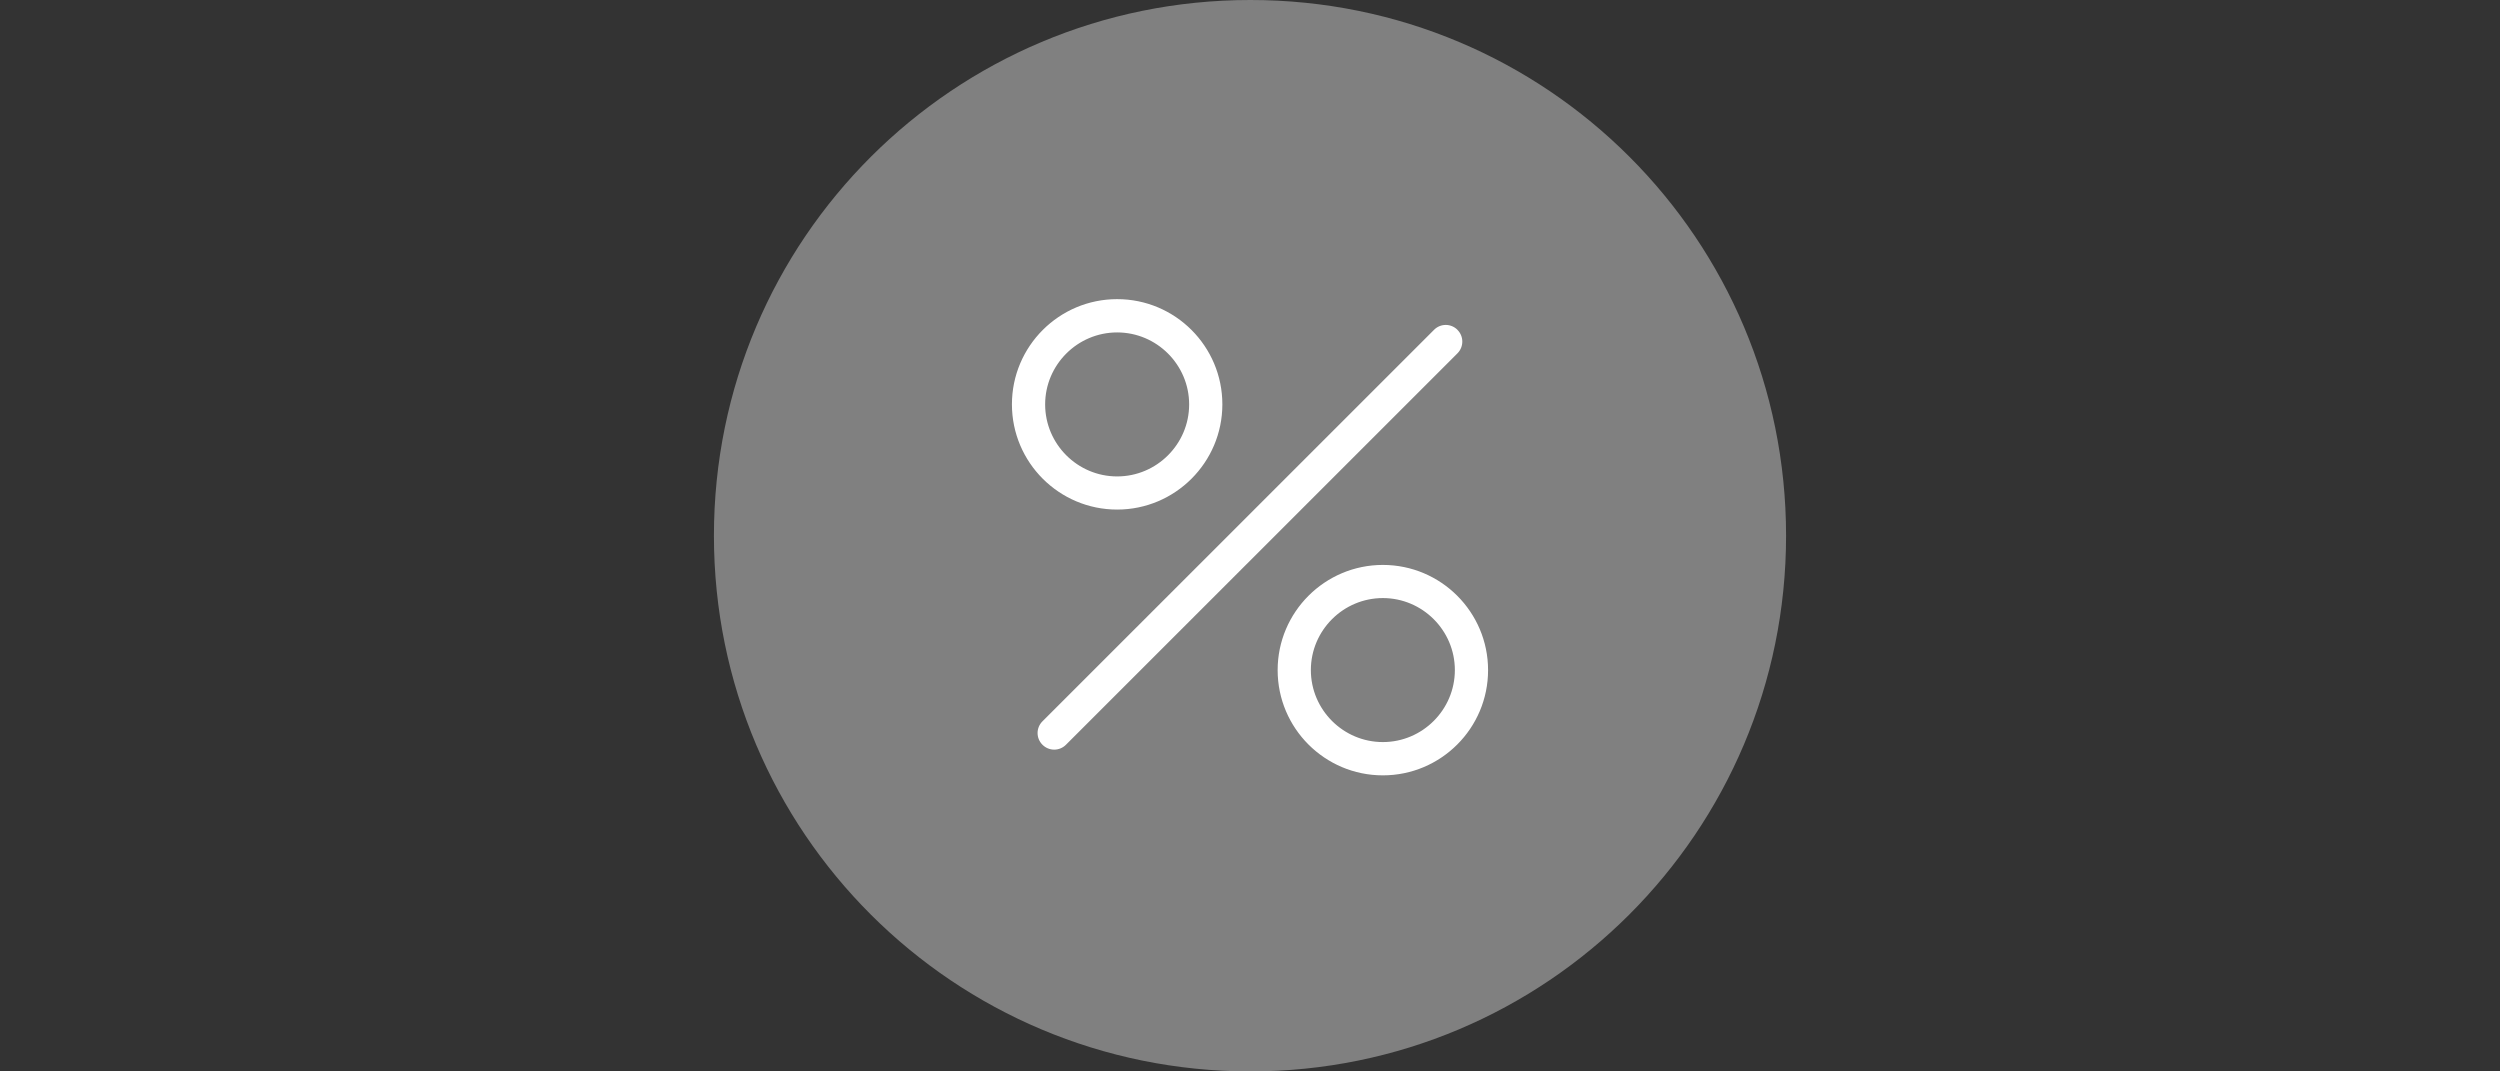
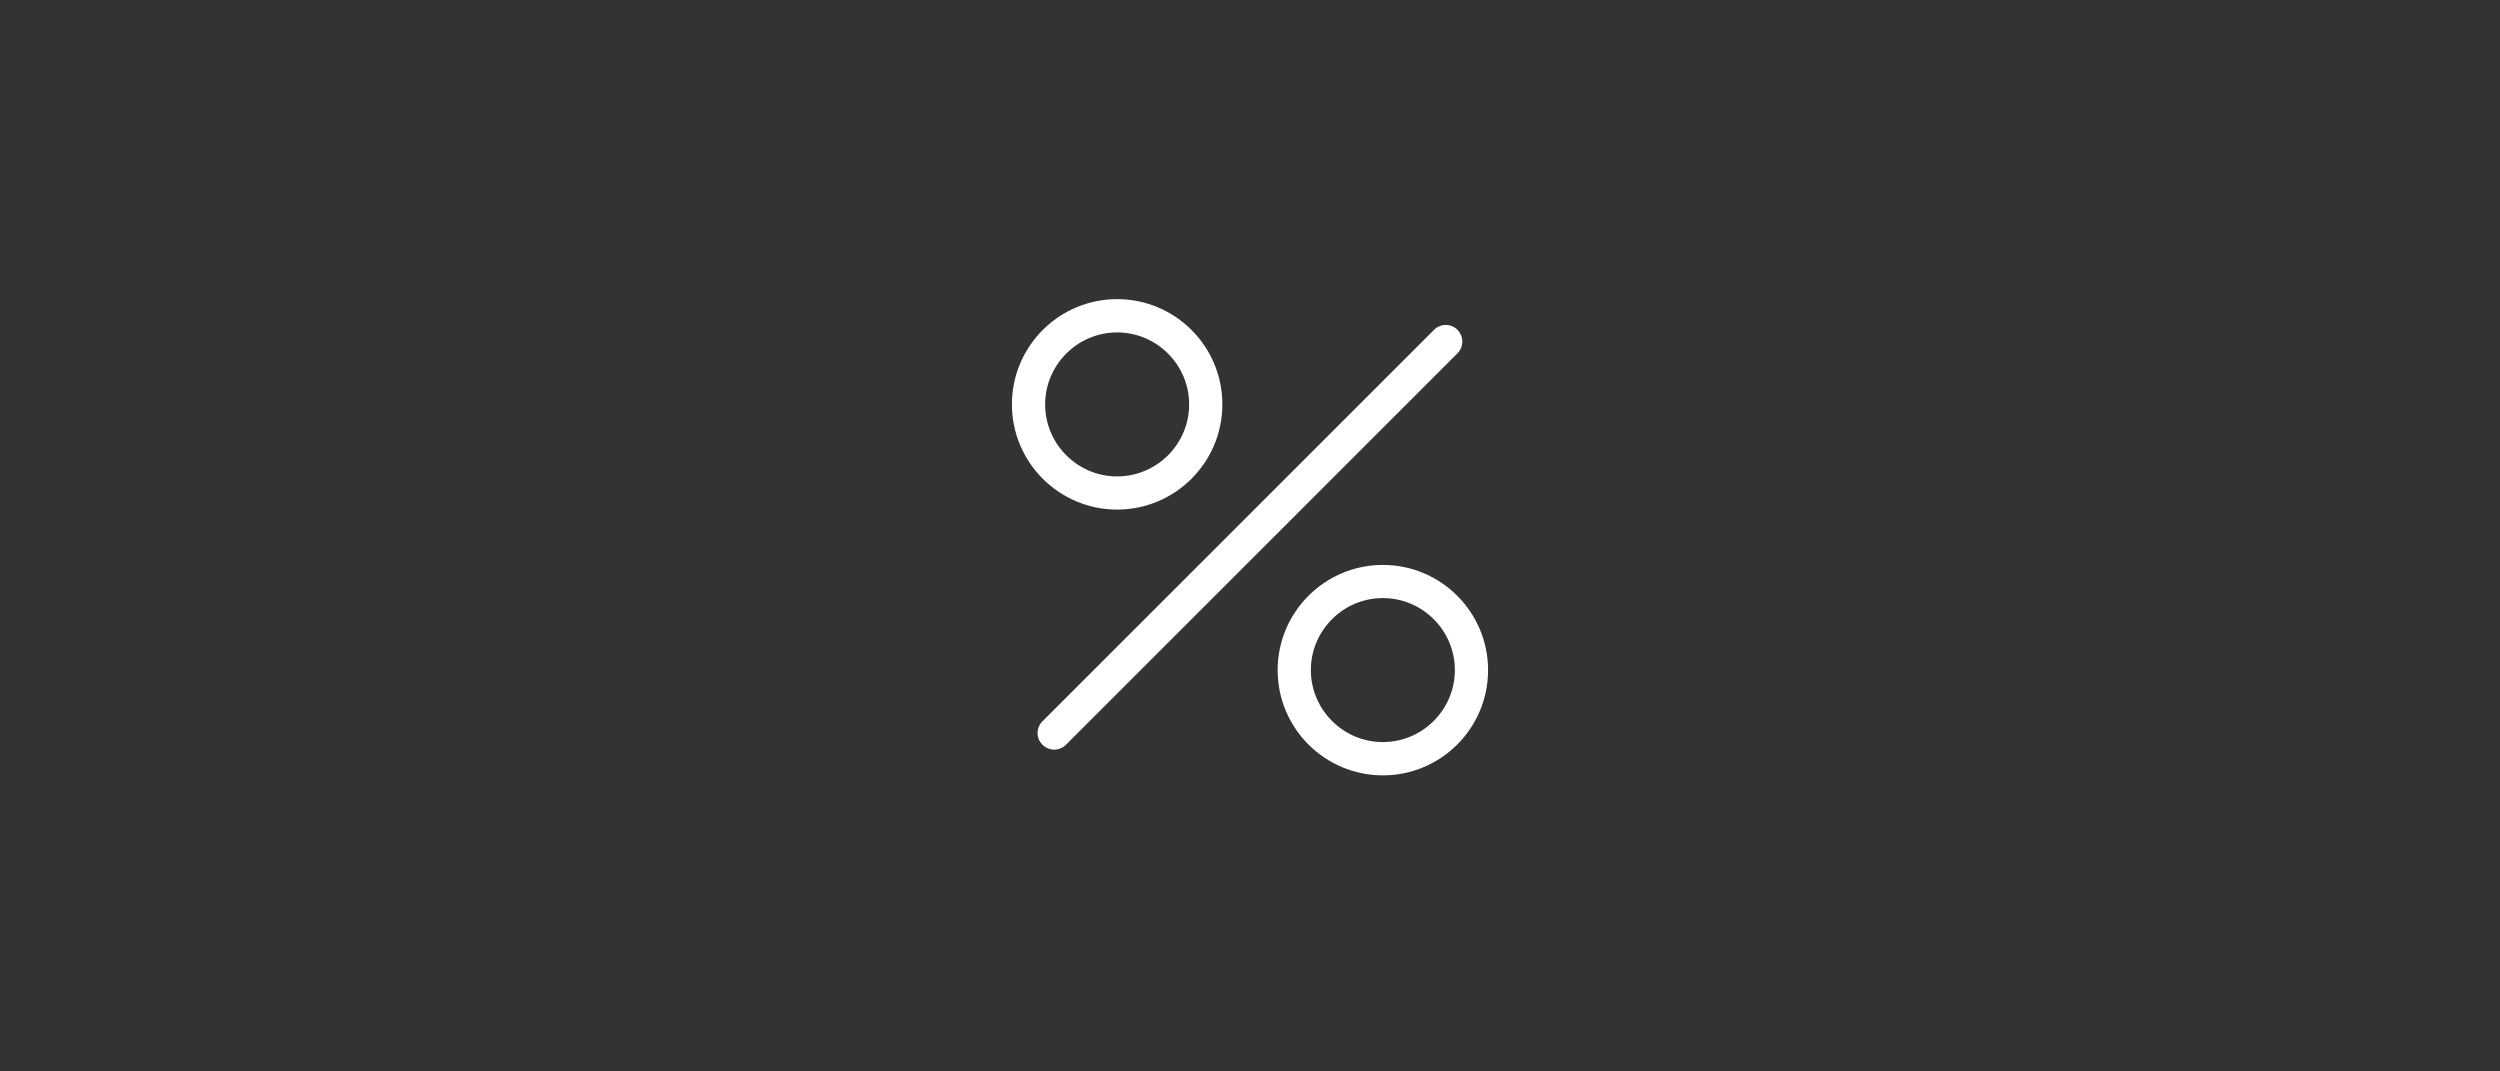
<svg xmlns="http://www.w3.org/2000/svg" id="Ebene_1" data-name="Ebene 1" viewBox="0 0 350 150">
  <rect x="0" y="0" width="350" height="150" fill="#333333" stroke="none" />
  <defs>
    <style>
      .cls-1 {
        fill: none;
      }

      .cls-2 {
        fill: #fff;
      }

      .cls-3 {
        fill: gray;
      }
    </style>
  </defs>
-   <path class="cls-3" d="m175.05,150c-41.5,0-75.1-33.5-75.1-75S133.55,0,175.05,0s75,33.5,75,75-33.6,75-75,75Z" />
  <path class="cls-2" d="m204.05,46.18c-.9-.91-2.36-.92-3.27-.02,0,0-.01.01-.02.02l-54.81,54.8c-.91.9-.92,2.36-.02,3.27,0,0,.01.01.02.02.45.45,1.05.68,1.64.68s1.19-.23,1.64-.68l54.81-54.8c.91-.91.91-2.39,0-3.29Zm-47.65,25.16c8.12,0,14.73-6.6,14.73-14.73s-6.6-14.73-14.73-14.73-14.73,6.6-14.73,14.73,6.6,14.73,14.73,14.73Zm0-24.8c5.55,0,10.08,4.53,10.08,10.08s-4.53,10.08-10.08,10.08-10.08-4.53-10.08-10.08,4.53-10.08,10.08-10.08Zm37.2,32.55c-8.12,0-14.73,6.6-14.73,14.73s6.6,14.73,14.73,14.73,14.73-6.6,14.73-14.73-6.6-14.73-14.73-14.73Zm0,24.8c-5.55,0-10.08-4.53-10.08-10.08s4.53-10.08,10.08-10.08,10.08,4.53,10.08,10.08-4.53,10.08-10.08,10.08Z" />
-   <rect class="cls-1" y="0" width="350" height="150" />
</svg>